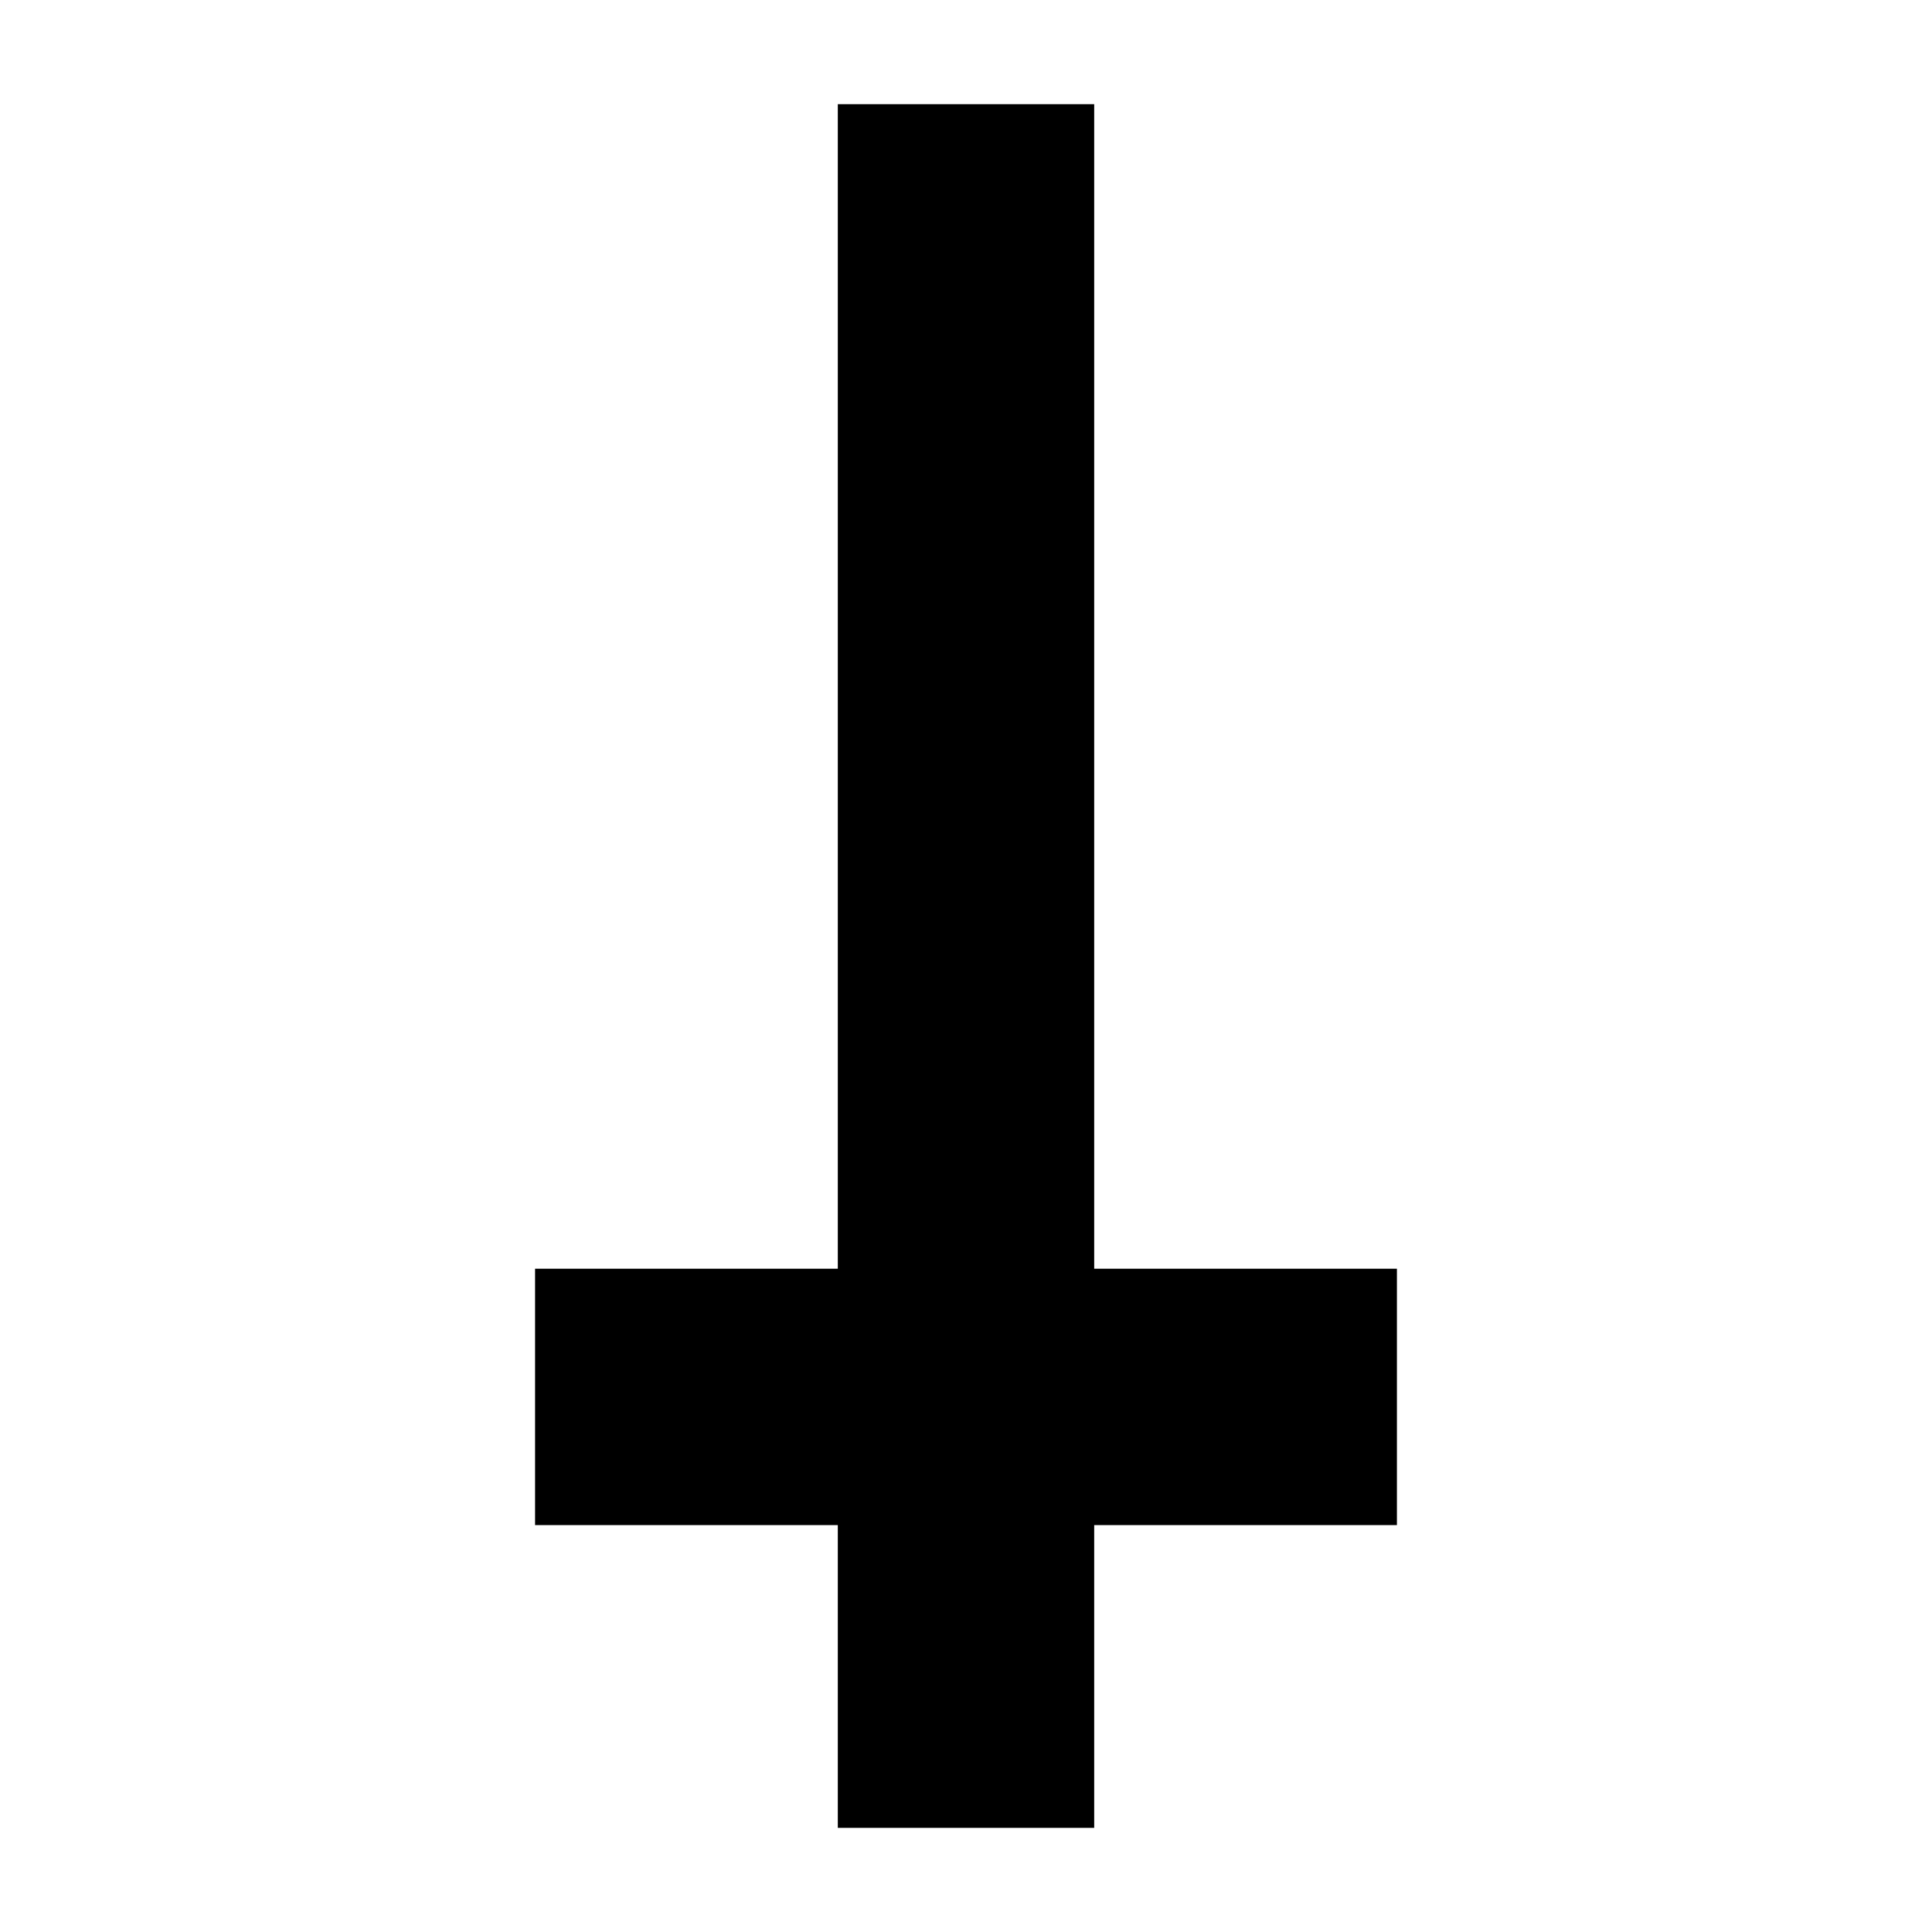
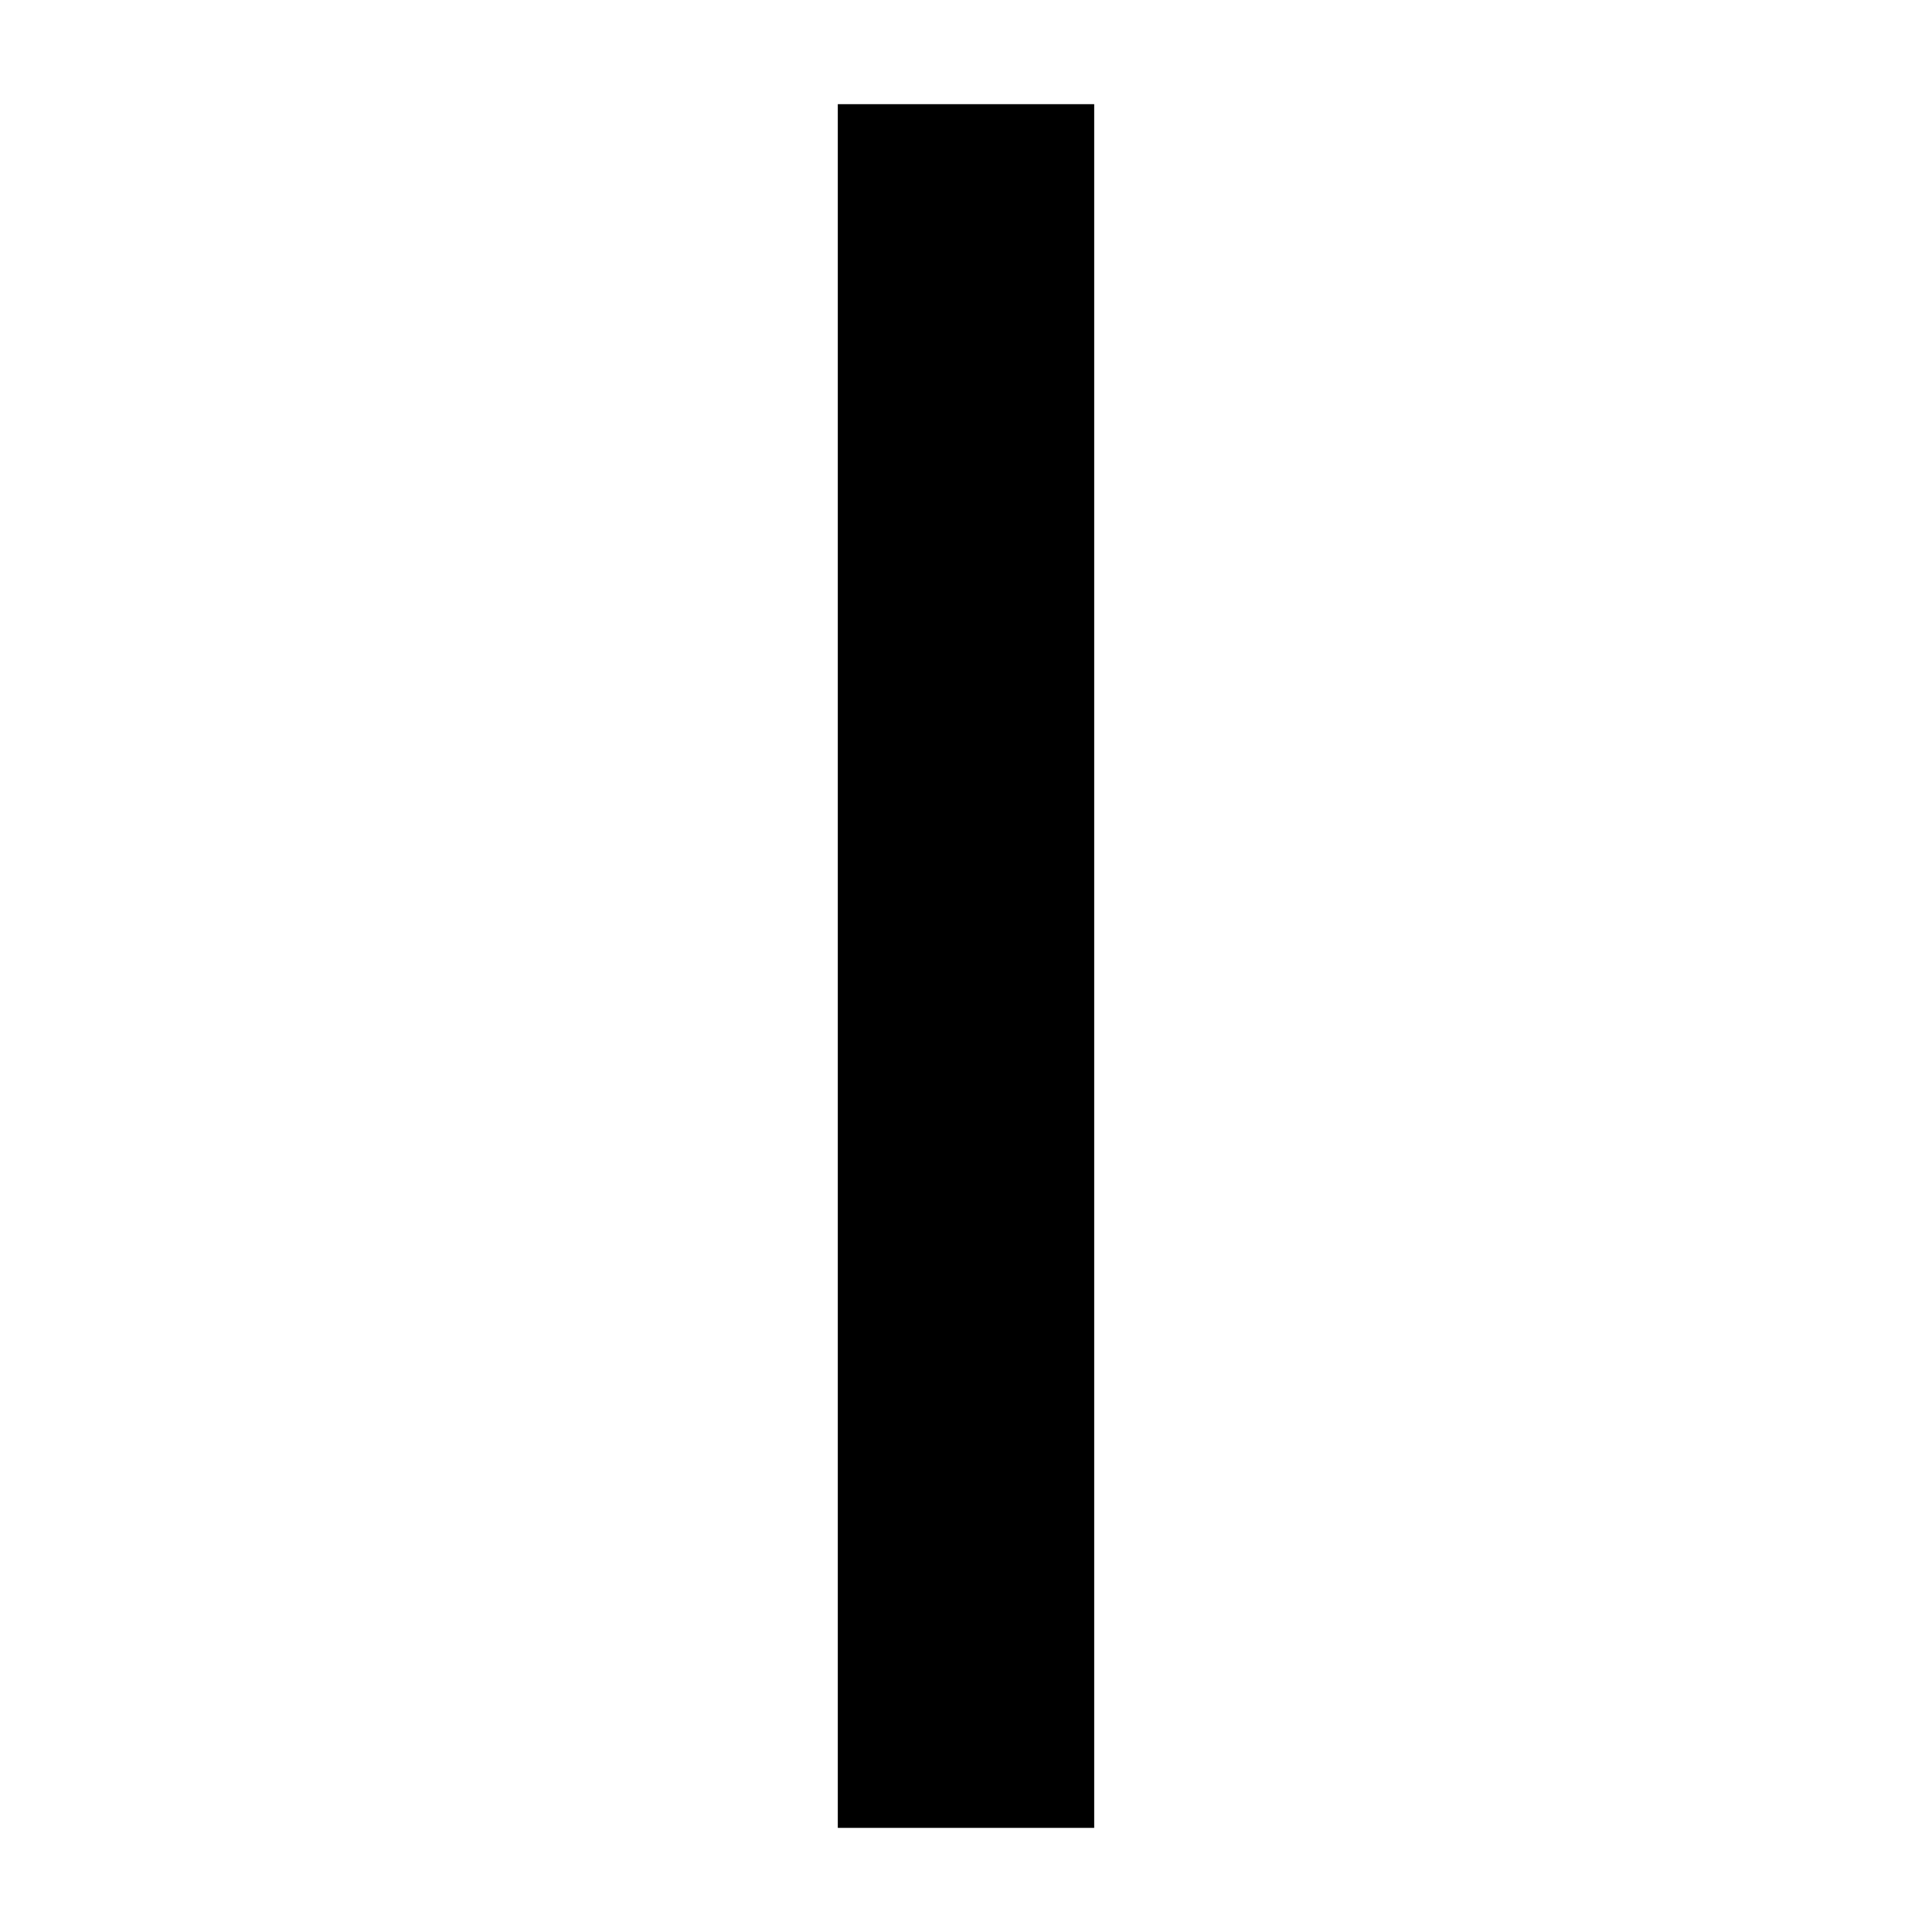
<svg xmlns="http://www.w3.org/2000/svg" style="fill-rule:evenodd;clip-rule:evenodd;stroke-linejoin:round;stroke-miterlimit:2;" xml:space="preserve" version="1.1" viewBox="0 0 48 48" height="100%" width="100%">
  <rect style="fill:white;" height="48" width="48" y="0" x="0" />
  <g id="Ebene1">
    <g transform="matrix(1,0,0,1,5.224,0.328)">
      <rect height="42.825" width="6.37" y="2.26" x="15.591" />
    </g>
    <g transform="matrix(6.12323e-17,1,-0.5,3.06162e-17,35.836,15.93)">
-       <rect height="42.825" width="6.37" y="2.26" x="15.591" />
-     </g>
+       </g>
  </g>
</svg>